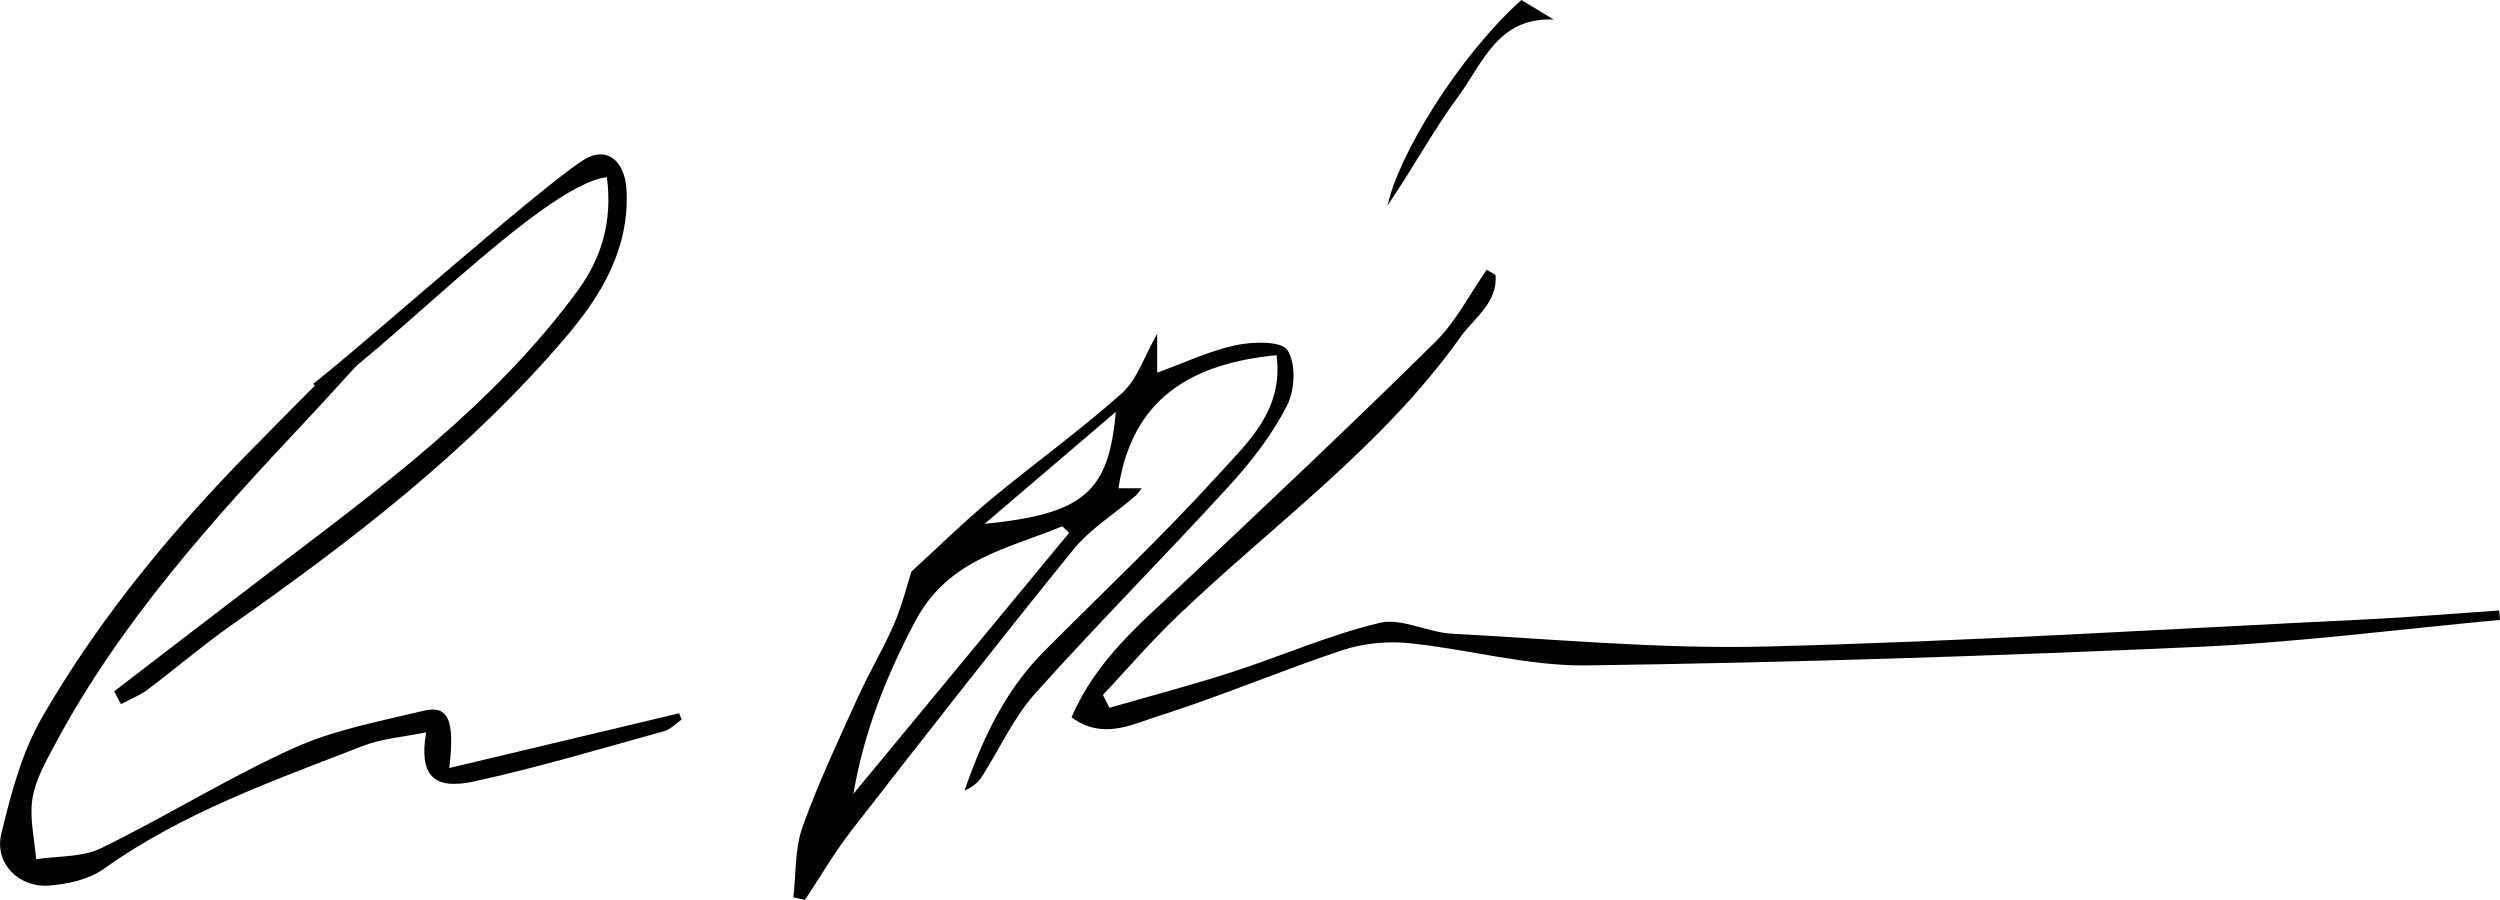
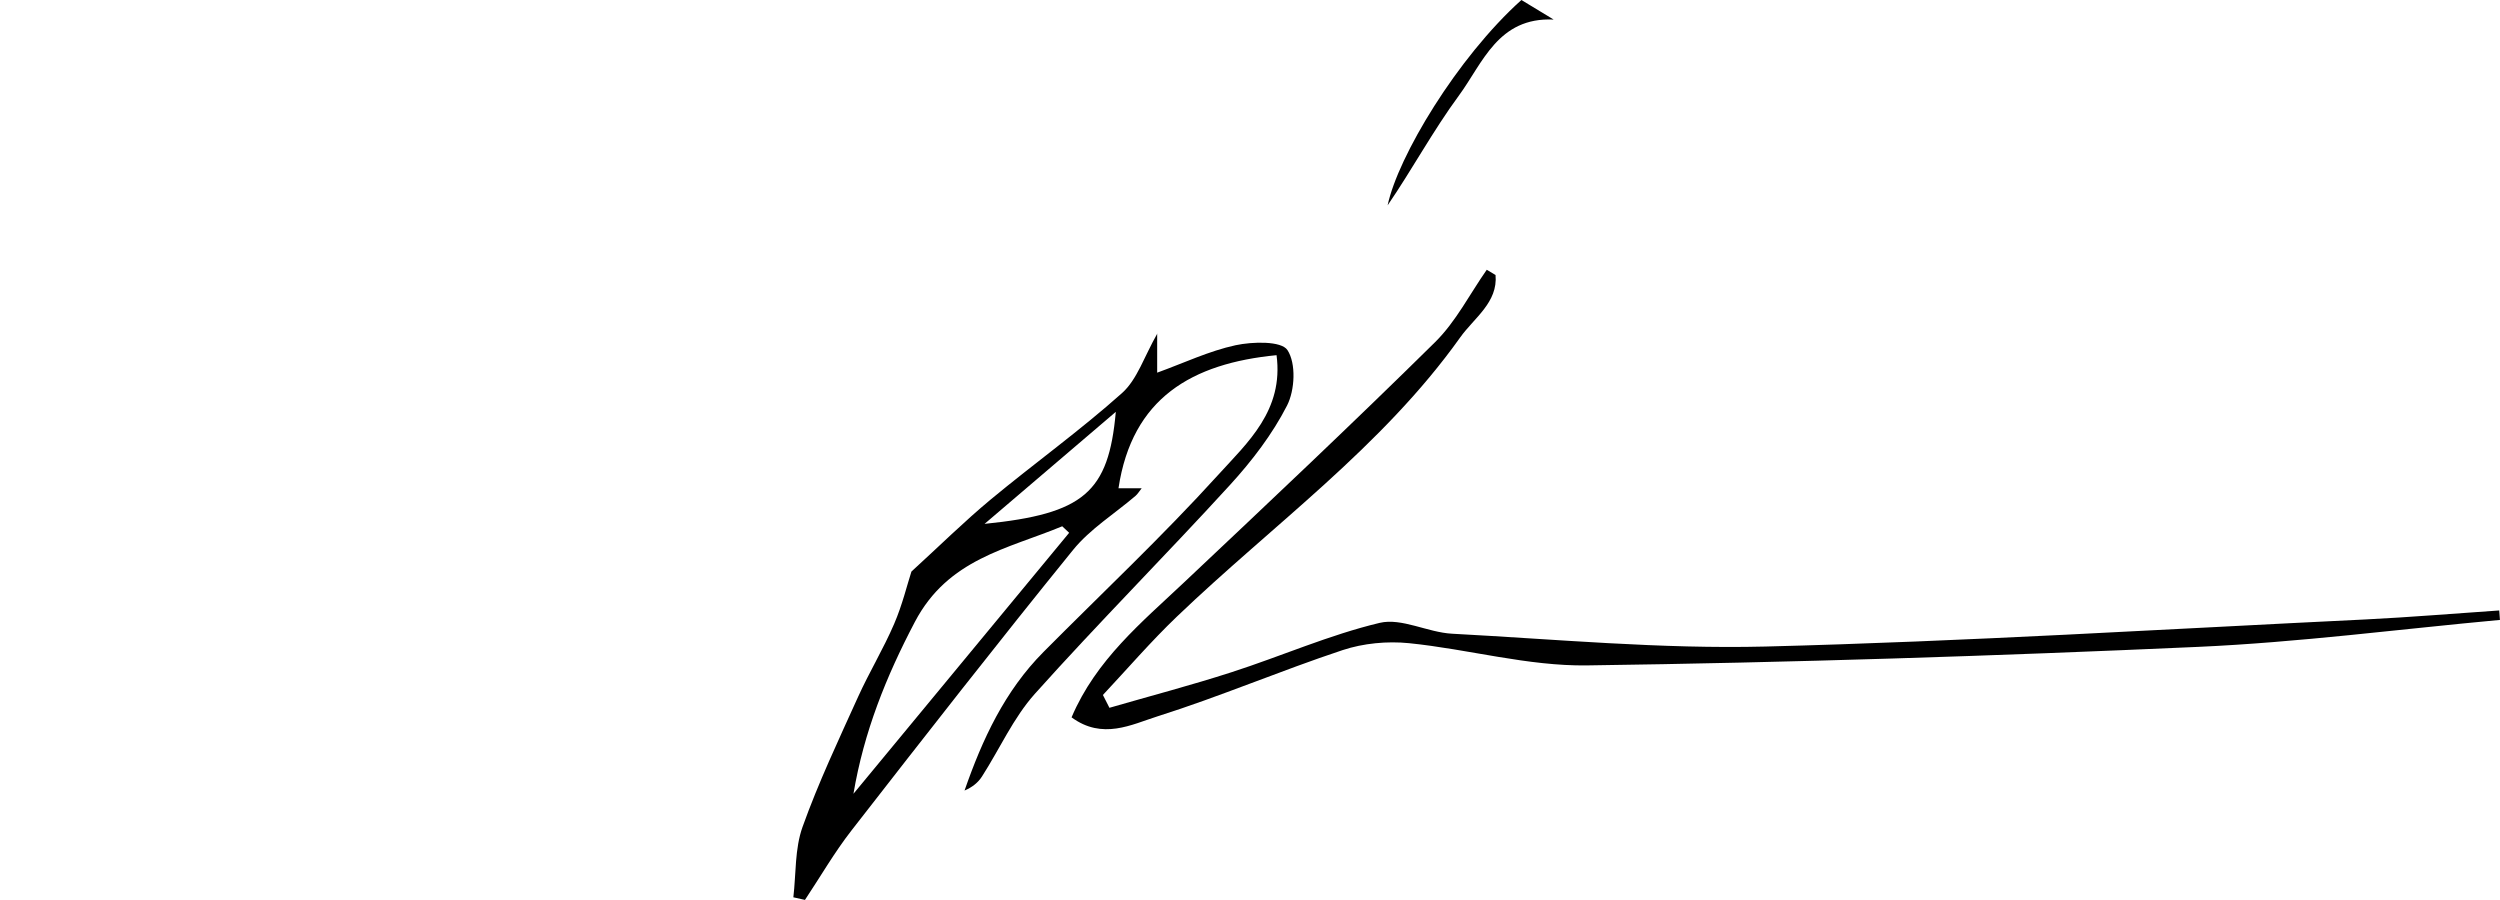
<svg xmlns="http://www.w3.org/2000/svg" id="Layer_1" viewBox="0 0 364.4 131.17">
  <defs>
    <style>.cls-1{fill:#000;}</style>
  </defs>
  <path class="cls-1" d="m217.99,40.07c.37,4.01-3.14,6.28-5.15,9.11-11.37,15.97-27.34,27.33-41.31,40.71-3.77,3.61-7.19,7.59-10.77,11.41.32.62.63,1.25.95,1.87,5.94-1.72,11.93-3.29,17.81-5.19,7.22-2.33,14.24-5.44,21.58-7.19,3.2-.76,6.99,1.39,10.55,1.58,15.22.81,30.47,2.25,45.67,1.87,29.18-.74,58.33-2.54,87.48-3.95,6.5-.32,12.99-.87,19.49-1.31.03.46.06.92.1,1.38-14.67,1.35-29.32,3.27-44.02,3.93-29.66,1.33-59.35,2.29-89.04,2.7-8.63.12-17.27-2.36-25.95-3.24-3.18-.32-6.66.01-9.68,1.01-9.07,3.01-17.89,6.78-27,9.66-3.76,1.19-8,3.46-12.51.14,3.57-8.4,10.23-13.85,16.45-19.72,12.27-11.57,24.55-23.14,36.55-34.98,3.03-2.99,5.04-7,7.52-10.54.42.25.85.5,1.27.76Z" />
  <path class="cls-1" d="m168.67,48.6v5.72c3.89-1.41,7.56-3.16,11.43-4,2.48-.53,6.68-.64,7.56.71,1.27,1.93,1.09,5.83-.06,8.08-2.14,4.19-5.12,8.08-8.31,11.57-9.36,10.25-19.18,20.1-28.44,30.44-3.14,3.51-5.13,8.03-7.71,12.05-.56.88-1.4,1.57-2.55,2.06,2.6-7.47,5.86-14.52,11.52-20.21,8.51-8.57,17.34-16.86,25.45-25.8,4.26-4.69,9.58-9.4,8.51-17.45-12.33,1.2-21.06,6.24-23.04,19.4h3.38c-.35.43-.57.83-.9,1.11-3.06,2.62-6.62,4.82-9.11,7.89-10.94,13.48-21.63,27.18-32.29,40.88-2.49,3.2-4.53,6.74-6.78,10.12-.56-.13-1.13-.25-1.69-.38.4-3.44.2-7.08,1.34-10.26,2.31-6.46,5.26-12.69,8.09-18.95,1.63-3.6,3.7-7.01,5.26-10.64,1.2-2.78,1.91-5.76,2.52-7.63,4.14-3.78,7.7-7.3,11.54-10.49,6.33-5.25,13.04-10.06,19.16-15.53,2.22-1.99,3.23-5.33,5.15-8.69Zm-12.83,29.06c-.34-.32-.67-.63-1.01-.95-7.97,3.31-16.64,4.73-21.48,13.94-4.19,7.97-7.43,16.03-8.95,25.05,10.48-12.68,20.96-25.36,31.44-38.04Zm6.8-17.63c-6.38,5.44-12.75,10.89-19.13,16.33,14.47-1.47,18.08-4.57,19.13-16.33Z" />
-   <path class="cls-1" d="m65.47,111.95c11.71-2.79,22.61-5.39,33.51-7.98.13.3.25.6.38.9-.84.58-1.61,1.44-2.54,1.7-9.21,2.54-18.37,5.3-27.7,7.33-6.05,1.32-8.05-.97-7.01-7.16-3.22.67-6.41.9-9.25,2-13.02,5.06-26.24,9.7-37.79,17.94-2.14,1.53-5.21,2.19-7.92,2.4-4.41.34-7.98-3.25-6.97-7.49,1.4-5.86,3.01-11.95,5.99-17.1,8.64-14.94,19.69-28.12,31.87-40.35,3.26-3.28,6.47-6.61,9.79-9.82,1.09-1.05,2.46-1.82,3.7-2.71.33.36.67.71,1,1.07-2.56,2.79-5.09,5.61-7.68,8.37-13.84,14.72-27.38,29.67-36.95,47.67-1.31,2.46-2.77,5.05-3.18,7.73-.43,2.84.31,5.85.55,8.79,3.17-.49,6.69-.26,9.45-1.6,9.48-4.62,18.48-10.25,28.07-14.59,5.91-2.68,12.53-3.9,18.91-5.44,3.56-.86,4.66,1.13,3.78,8.36Z" />
-   <path class="cls-1" d="m16.65,100.76c7.42-5.69,14.83-11.4,22.27-17.06,16.35-12.43,32.99-24.56,45.31-41.37,3.49-4.76,5.06-10.14,4.23-16.51-9.67,1.15-34.31,27.66-41.91,31.21-.3-.36-.6-.72-.9-1.09,6.39-4.9,32.56-28.19,39.3-32.56,3.48-2.25,6.19.05,6.38,4.46.37,8.5-3.65,15.2-8.91,21.36-14.07,16.51-31.1,29.59-48.75,41.97-4.18,2.93-8.07,6.28-12.16,9.35-1.16.87-2.58,1.41-3.88,2.11-.33-.62-.66-1.25-.99-1.87Z" />
  <path class="cls-1" d="m221.76,0c1.57.95,3.13,1.9,4.7,2.85-8.11-.38-10.34,6.36-13.82,11.09-3.76,5.11-6.79,10.74-10.38,15.99,1.49-7.08,10.13-21.51,19.5-29.93Z" />
</svg>